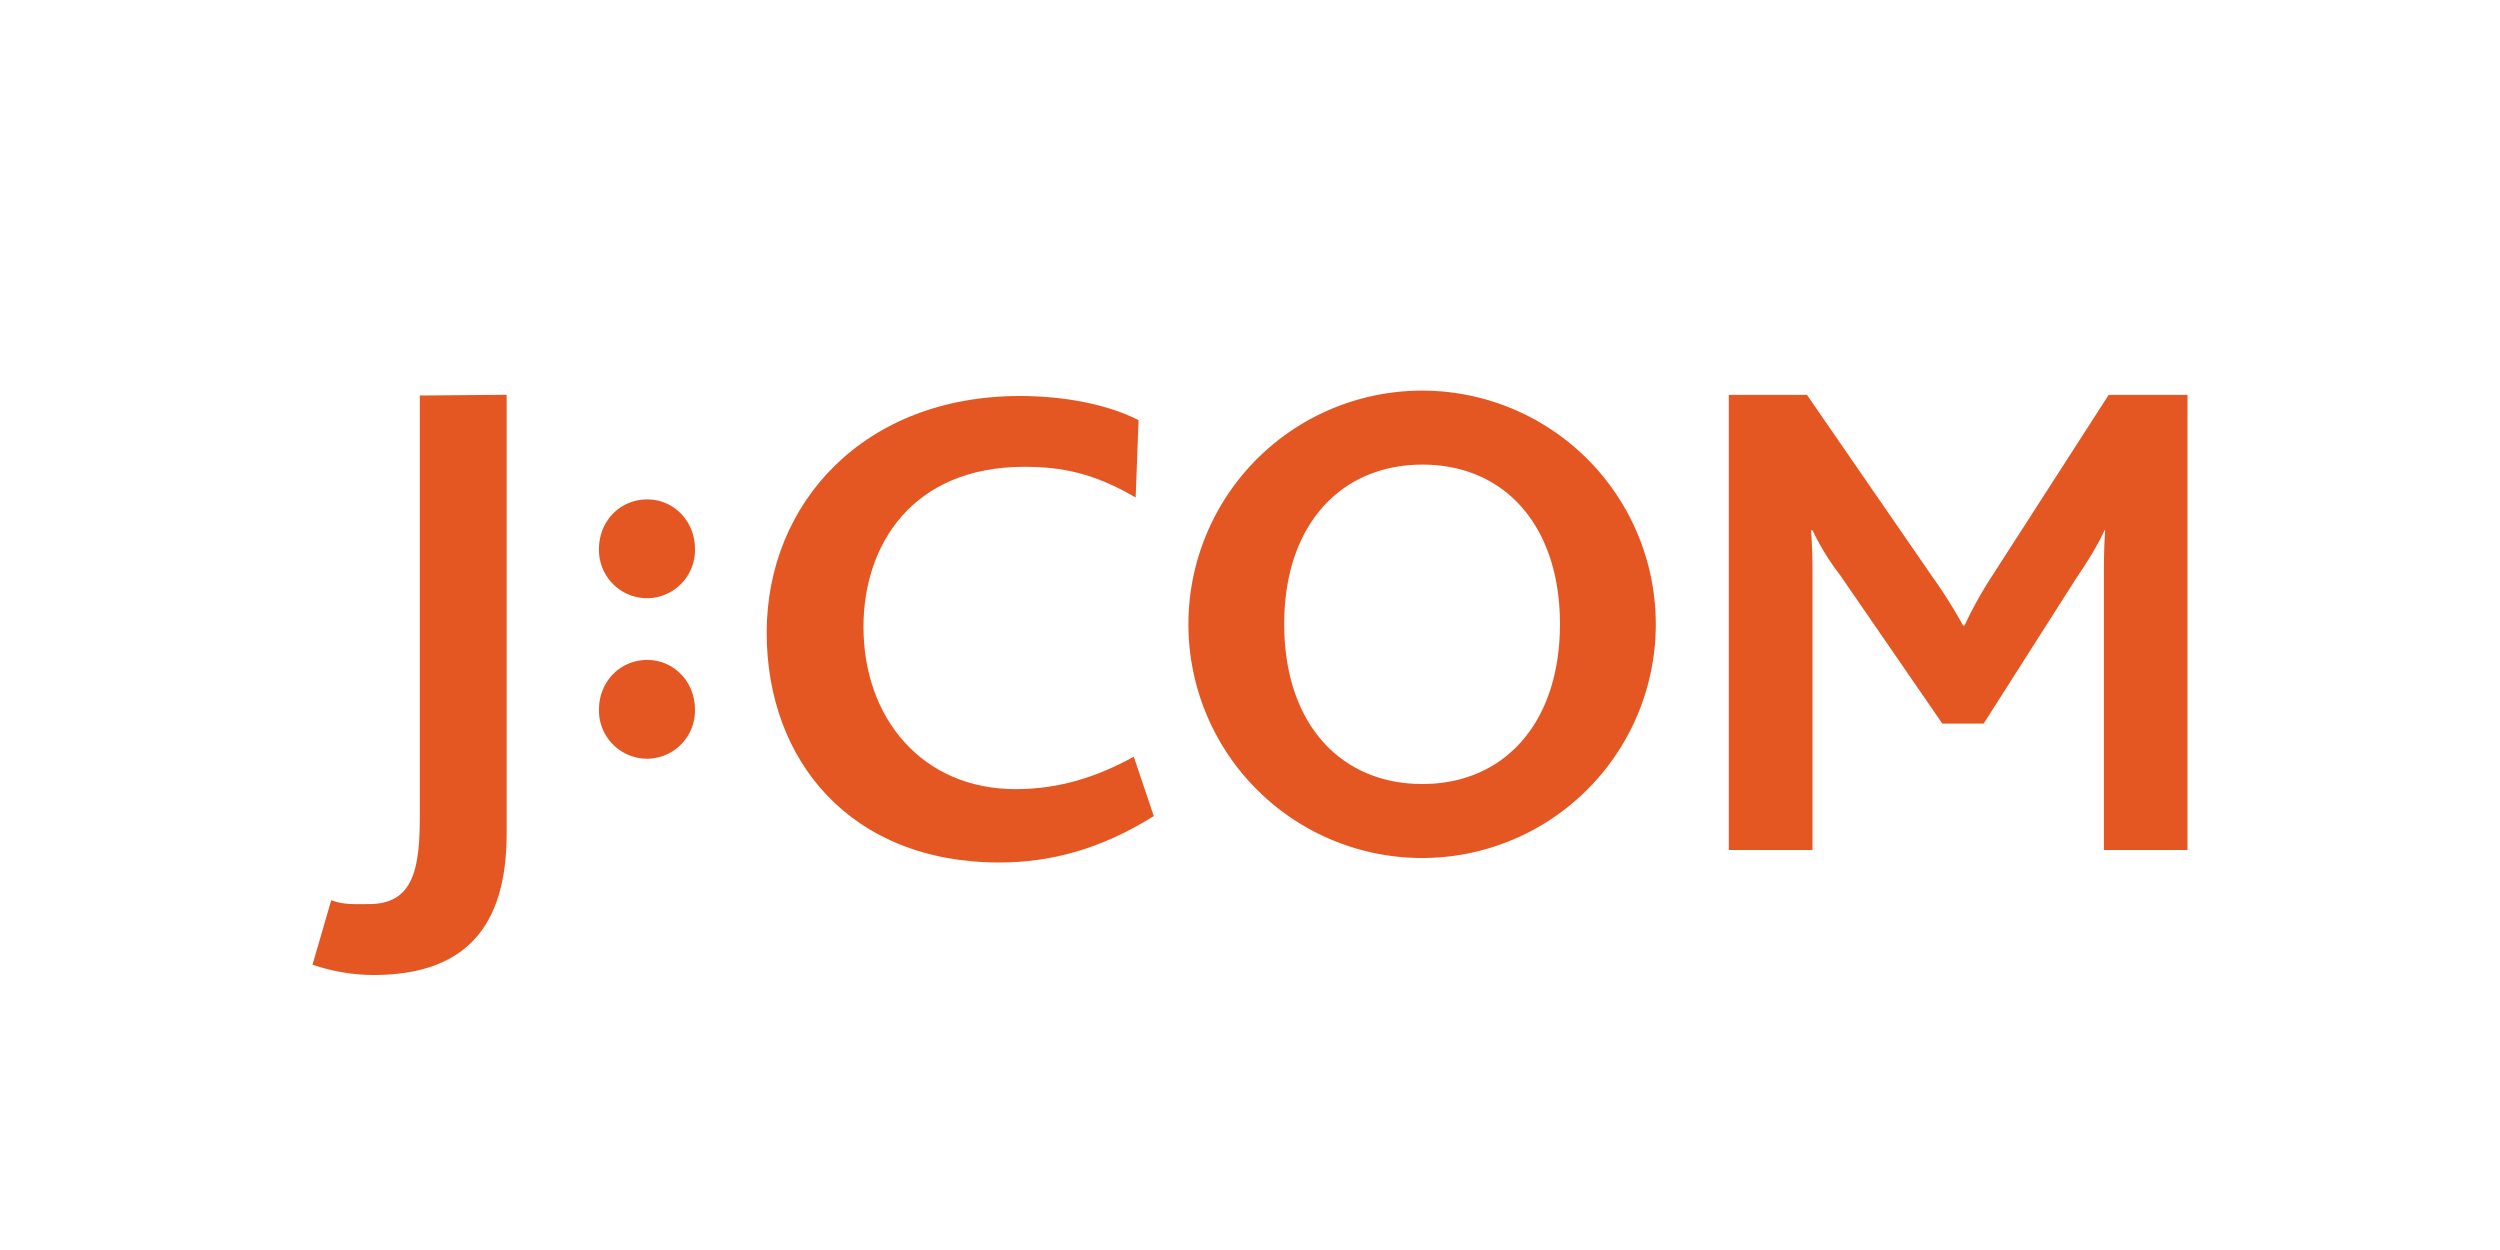
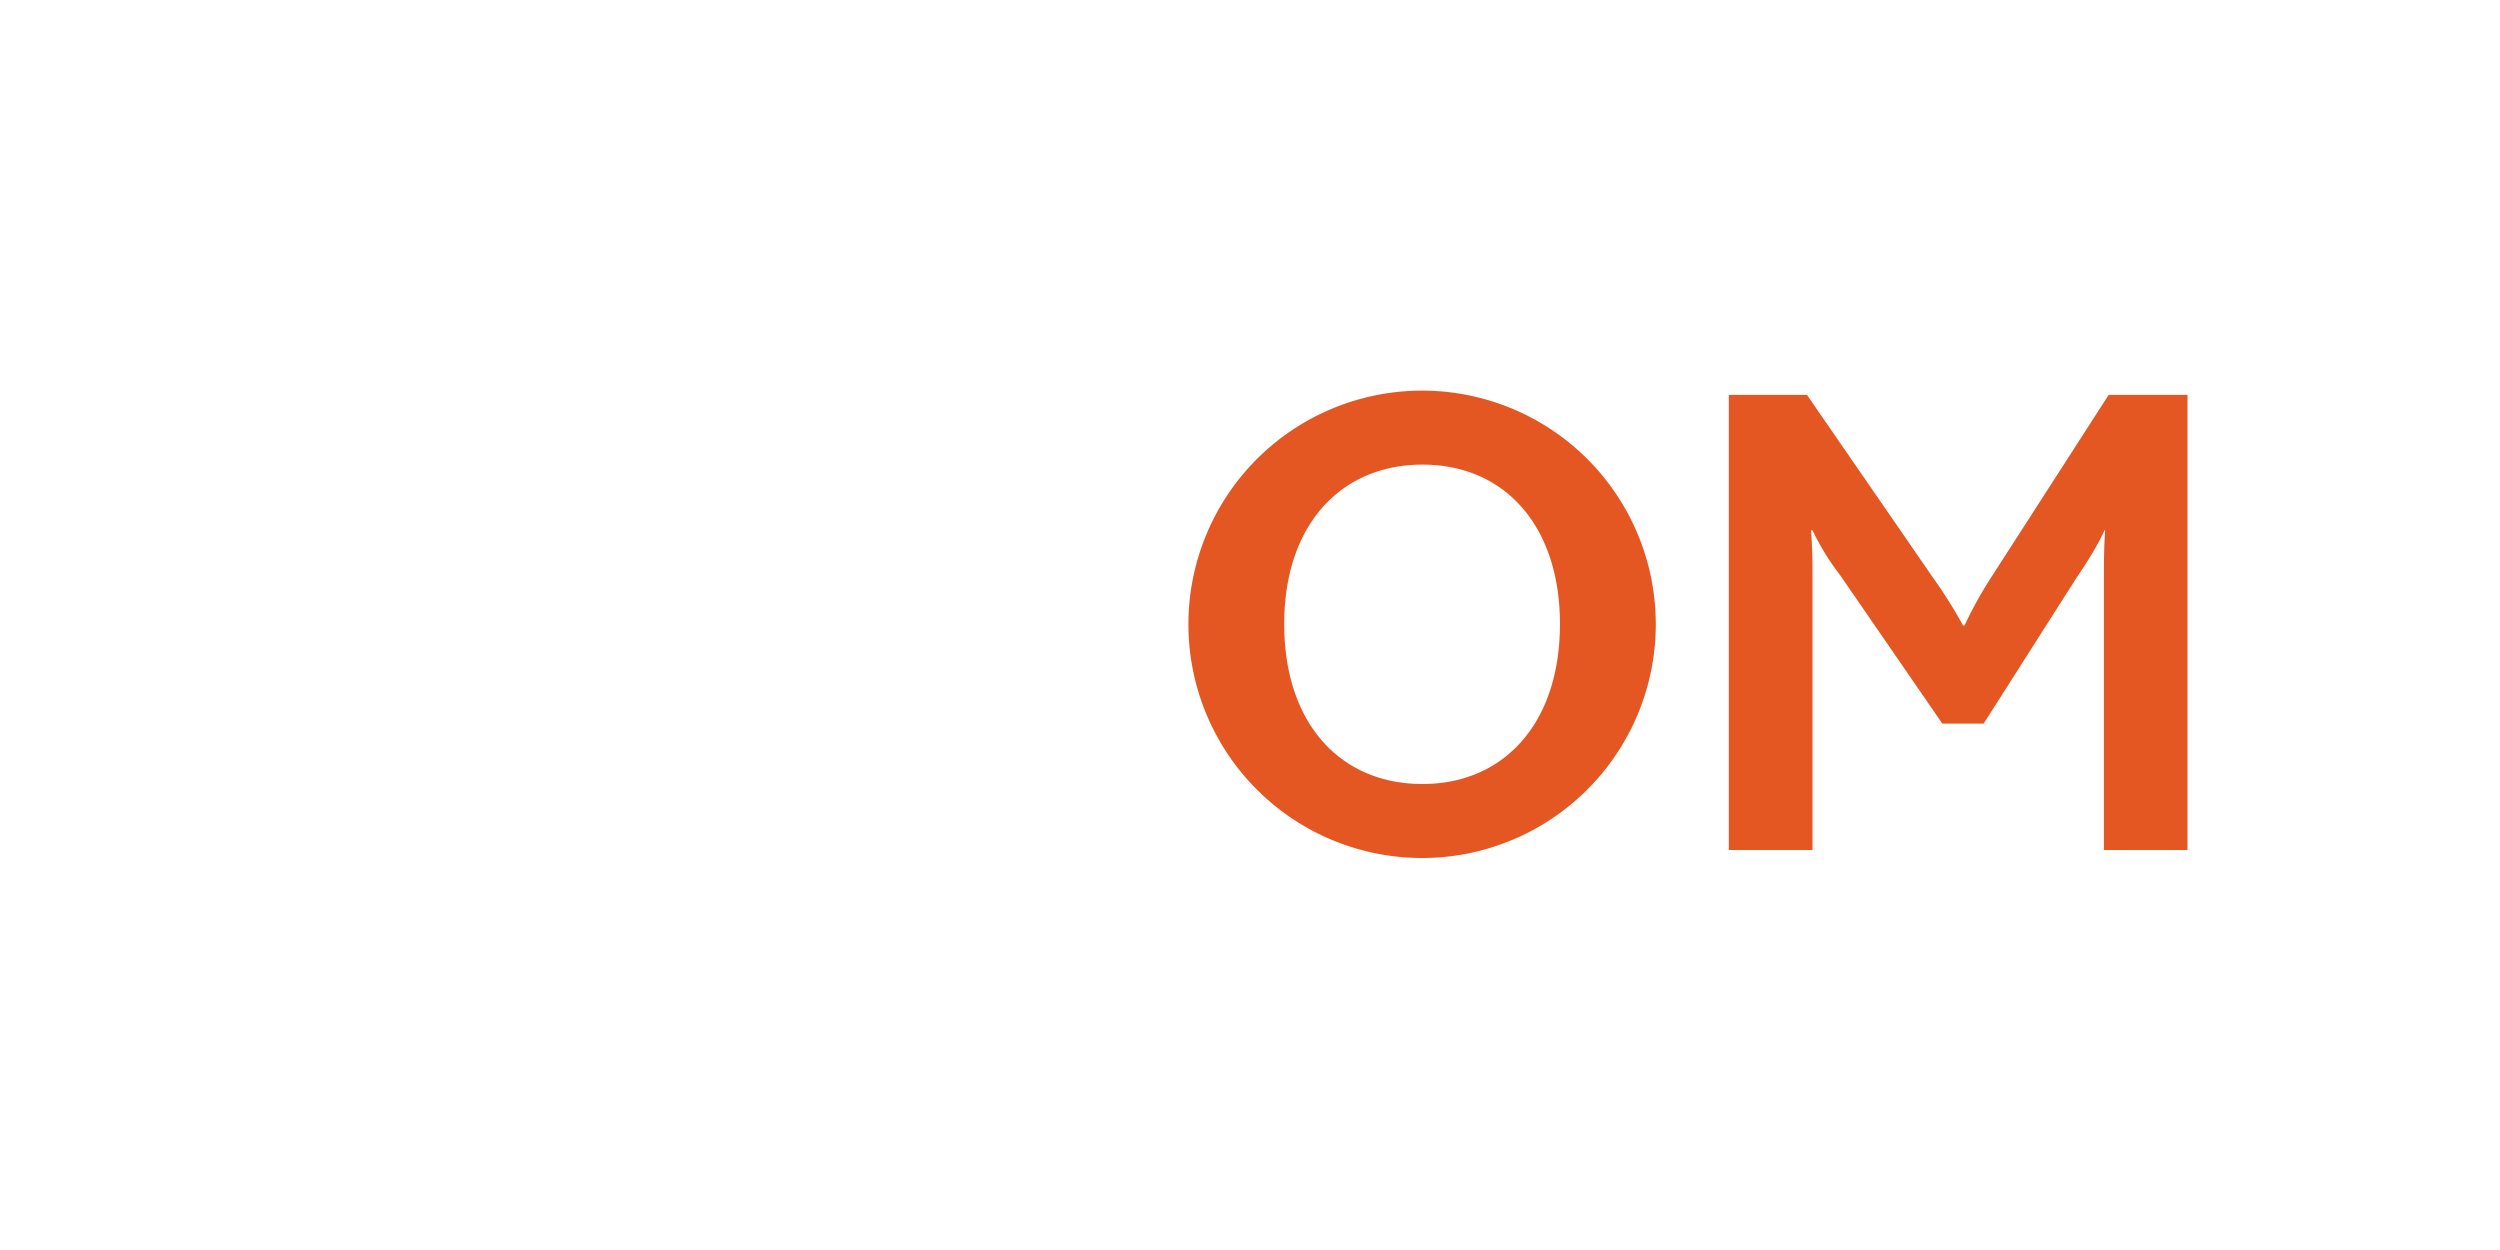
<svg xmlns="http://www.w3.org/2000/svg" viewBox="0 0 800 400">
  <defs>
    <style>
      .cls-1 {
        fill: #fff;
      }

      .cls-2 {
        fill: #e55722;
      }
    </style>
  </defs>
  <title>jcom</title>
  <g id="レイヤー_2" data-name="レイヤー 2">
    <g id="レイヤー_1-2" data-name="レイヤー 1">
      <g id="jcom">
        <rect class="cls-1" width="800" height="400" />
        <g id="JCOM-2" data-name="JCOM">
-           <path class="cls-2" d="M119.46,312a61.15,61.15,0,0,1-19.46-3.3l6-20.65c3.76,1.52,7.6,1.26,12,1.26,14.37,0,16.34-11.3,16.34-28.52l0-134.23,27.79-.23,0,140.36C162.11,293.91,151.29,312,119.46,312Z" />
-           <path class="cls-2" d="M207.12,242.79a15.43,15.43,0,0,1-15.45-15.69c0-9.07,6.85-15.92,15.45-15.92,8.41,0,15.27,6.85,15.27,15.92A15.4,15.4,0,0,1,207.12,242.79Z" />
-           <path class="cls-2" d="M207.12,191.43a15.43,15.43,0,0,1-15.45-15.72c0-9.06,6.85-15.9,15.45-15.9,8.41,0,15.27,6.84,15.27,15.9A15.4,15.4,0,0,1,207.12,191.43Z" />
          <path class="cls-2" d="M673.25,272l0-86.62c0-5.32,0-9.95.4-15.71h-.2c-2,4.64-6.39,11.48-8.82,15l-29.86,46.88H621.54L588.8,184A79.6,79.6,0,0,1,580,169.68h-.46c.46,6,.46,10.6.46,15V272H553.22V126.35h25l40.24,58.36a153,153,0,0,1,9.73,15.47h.45a129.26,129.26,0,0,1,9-16.14l37.14-57.69H700V272Z" />
          <path class="cls-2" d="M455.18,148.68c-26,0-44.23,19.15-44.23,51,0,32.08,18.19,51.2,44.23,51.2,25.81,0,44-19.12,44-51.2C499.2,168.69,481.84,148.68,455.18,148.68Zm74.67,51.1A74.78,74.78,0,1,1,455.09,125a74.75,74.75,0,0,1,74.76,74.78" />
-           <path class="cls-2" d="M319.78,276c-47.49,0-74.44-32.49-74.44-73.54,0-41.75,31.36-75.74,81-75.74,14.8,0,28.49,2.85,38,7.73l-.93,24.76c-13.35-7.83-23.64-9.83-35.64-9.83-35.78,0-51.46,24.93-51.46,51.23,0,29.07,18.69,51.91,48.68,51.91,14.08,0,26.06-3.93,37.83-10.37l6.39,19C352.22,271.77,336.11,276,319.78,276Z" />
        </g>
      </g>
    </g>
  </g>
</svg>